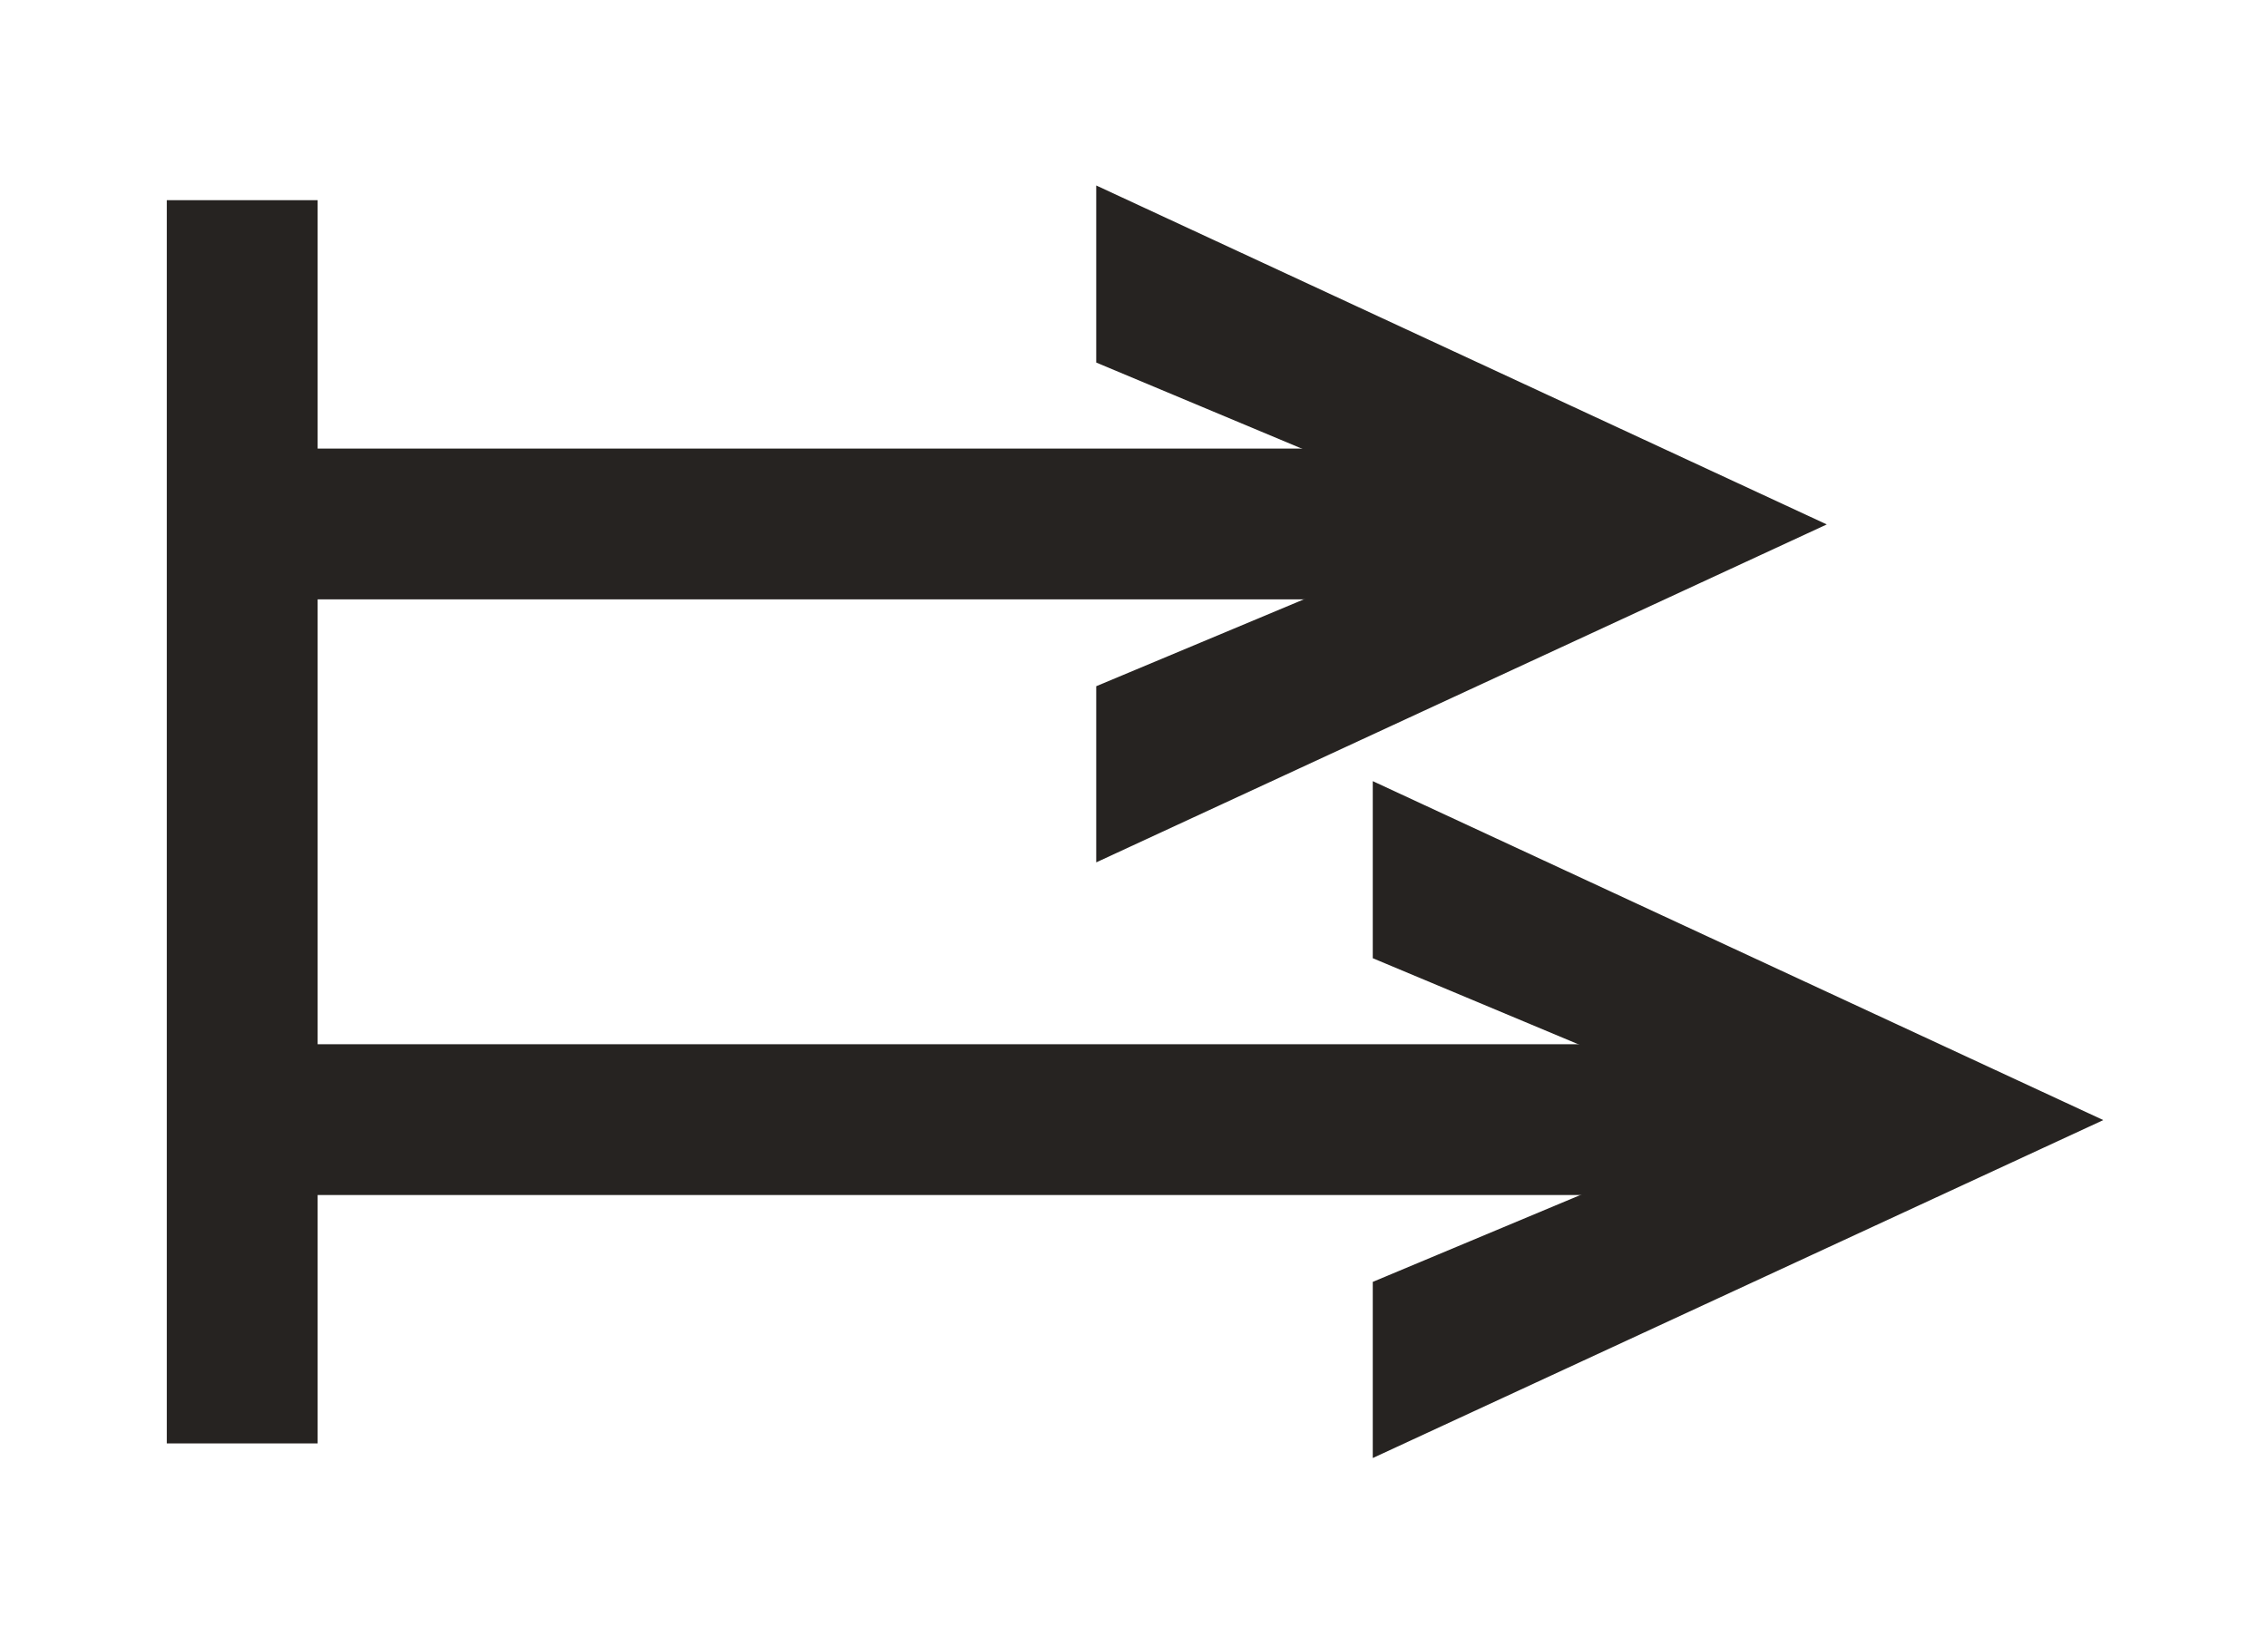
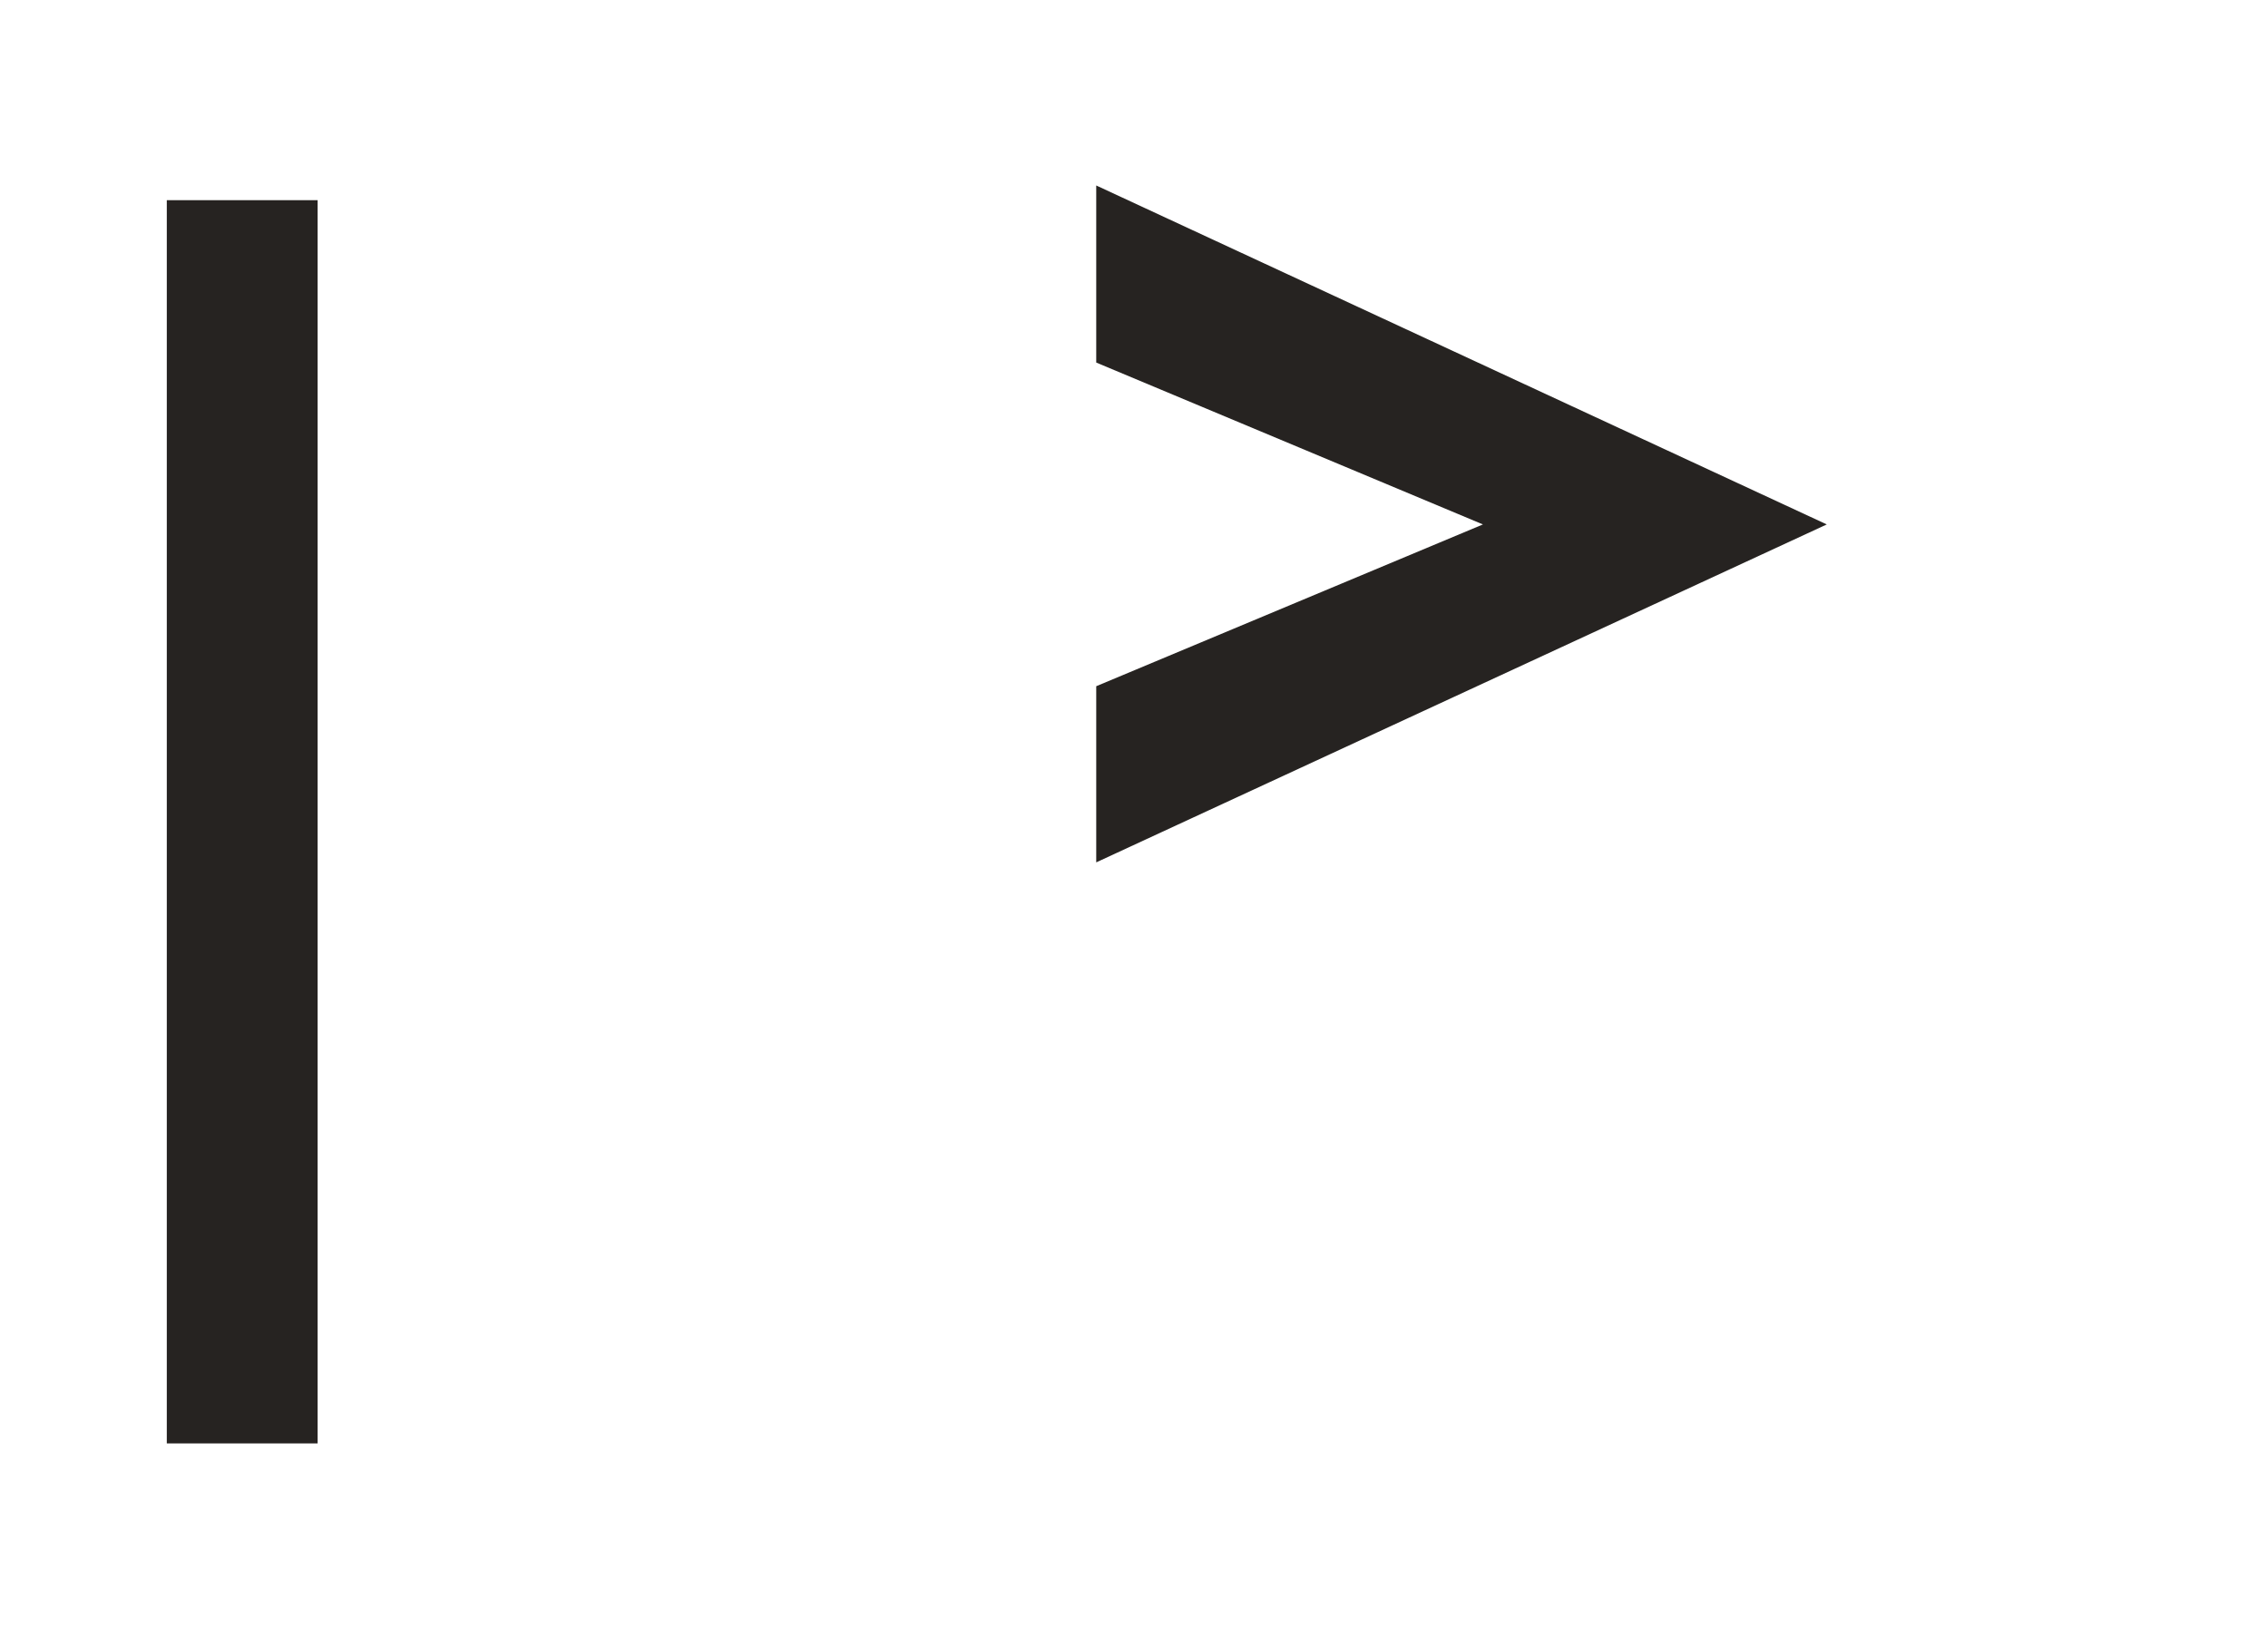
<svg xmlns="http://www.w3.org/2000/svg" id="Слой_1" x="0px" y="0px" viewBox="0 0 269.91 194.91" style="enable-background:new 0 0 269.91 194.91;" xml:space="preserve">
  <style type="text/css"> .st0{fill:#262321;} </style>
  <polygon class="st0" points="130.46,22.08 130.46,43.16 176.48,62.43 130.46,81.69 130.46,102.66 217.4,62.43 " />
-   <rect x="32.84" y="53.4" class="st0" width="160.74" height="17.95" />
  <rect x="19.85" y="23.83" class="st0" width="17.95" height="148" />
-   <polygon class="st0" points="163.37,92.99 163.37,114.07 209.39,133.34 163.37,152.6 163.37,173.57 250.31,133.34 " />
-   <rect x="32.84" y="124.31" class="st0" width="189.01" height="17.95" />
</svg>